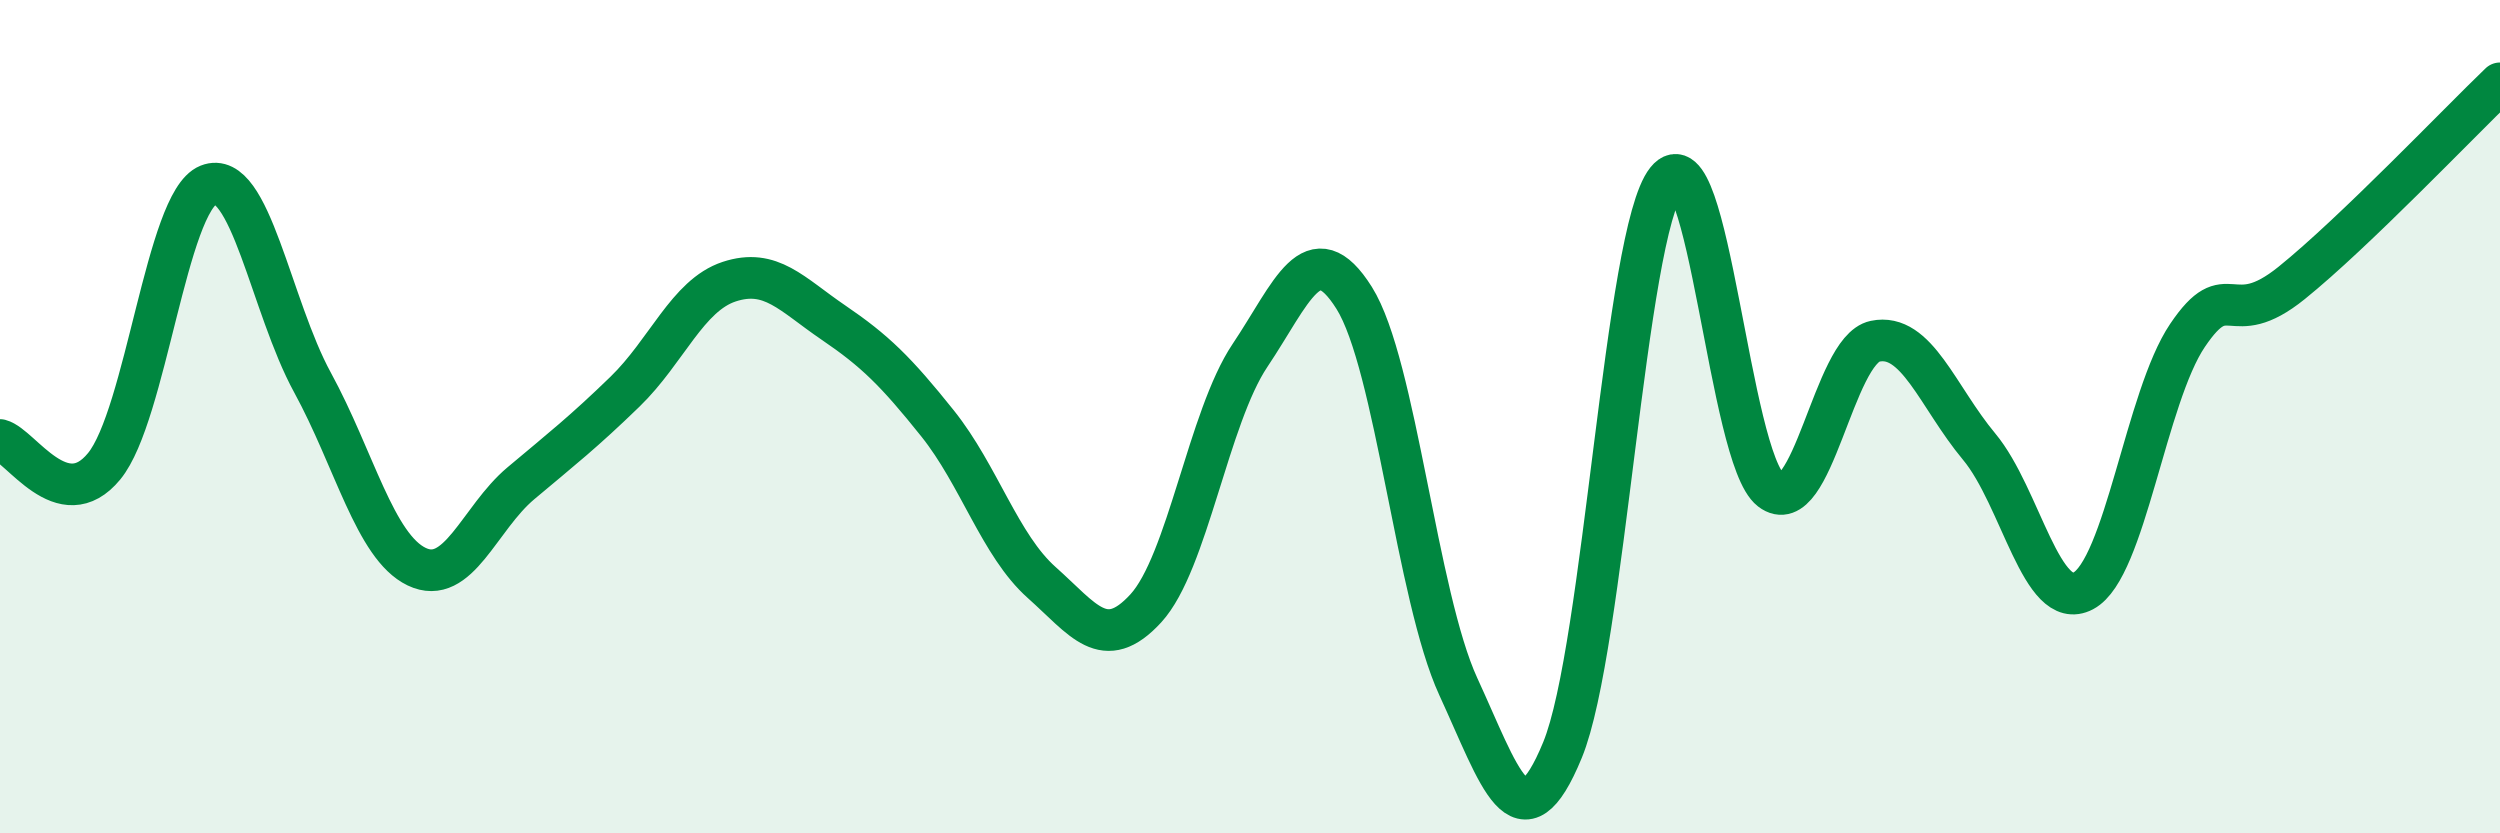
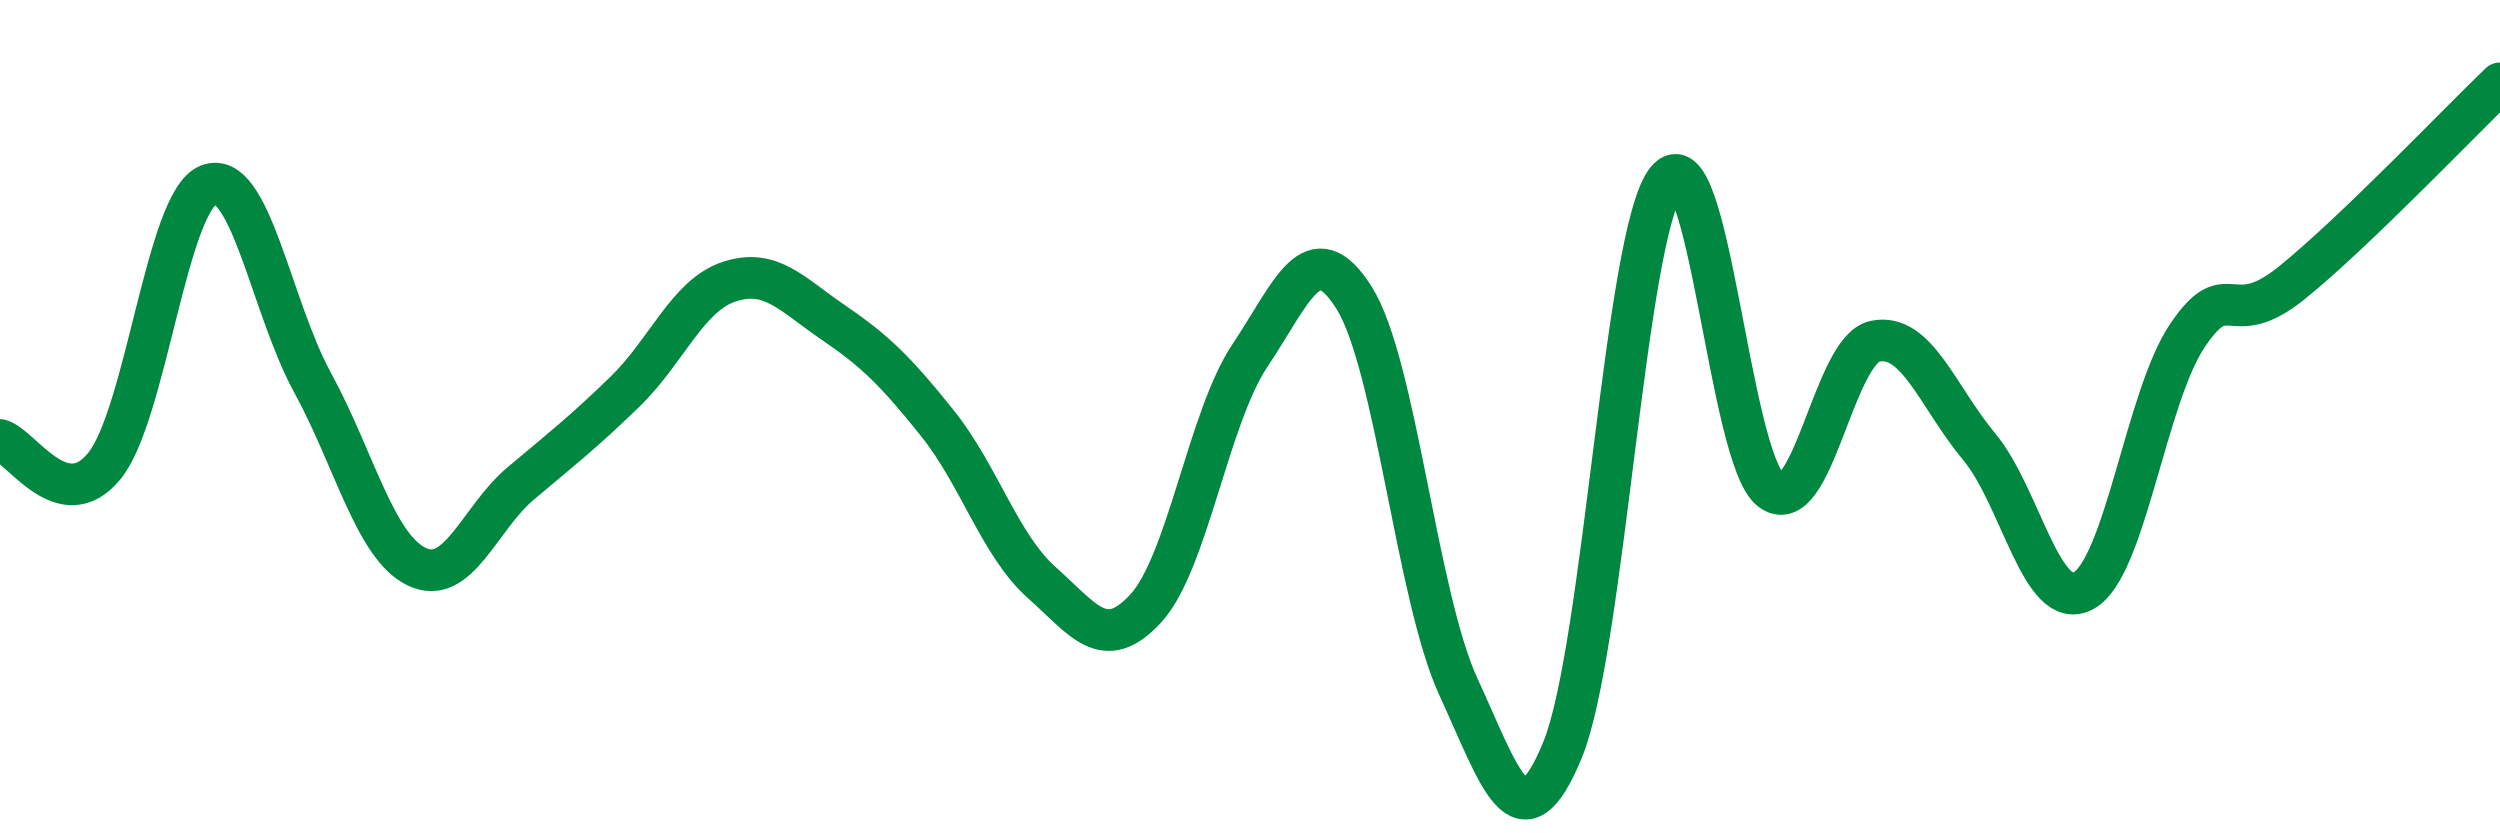
<svg xmlns="http://www.w3.org/2000/svg" width="60" height="20" viewBox="0 0 60 20">
-   <path d="M 0,10.56 C 0.5,10.69 1.5,12.41 2.5,11.19 C 3.5,9.97 4,4.84 5,4.44 C 6,4.04 6.5,7.35 7.5,9.18 C 8.5,11.01 9,13.12 10,13.6 C 11,14.08 11.5,12.44 12.5,11.6 C 13.5,10.76 14,10.37 15,9.4 C 16,8.43 16.5,7.09 17.5,6.76 C 18.5,6.43 19,7.06 20,7.74 C 21,8.42 21.5,8.91 22.5,10.16 C 23.5,11.41 24,13.09 25,13.98 C 26,14.87 26.5,15.69 27.5,14.6 C 28.5,13.51 29,10.02 30,8.53 C 31,7.04 31.5,5.56 32.5,7.15 C 33.5,8.74 34,14.31 35,16.48 C 36,18.65 36.5,20.43 37.5,18 C 38.5,15.57 39,5.58 40,4.33 C 41,3.08 41.5,10.99 42.5,11.76 C 43.5,12.53 44,8.4 45,8.19 C 46,7.98 46.5,9.52 47.5,10.72 C 48.5,11.92 49,14.71 50,14.18 C 51,13.65 51.5,9.53 52.5,8.05 C 53.5,6.57 53.5,8 55,6.79 C 56.5,5.58 59,2.96 60,2L60 20L0 20Z" fill="#008740" opacity="0.1" stroke-linecap="round" stroke-linejoin="round" />
  <path d="M 0,10.56 C 0.5,10.69 1.5,12.41 2.5,11.19 C 3.5,9.97 4,4.84 5,4.44 C 6,4.04 6.5,7.35 7.5,9.18 C 8.5,11.01 9,13.12 10,13.6 C 11,14.08 11.5,12.44 12.5,11.6 C 13.5,10.76 14,10.37 15,9.4 C 16,8.43 16.5,7.09 17.5,6.76 C 18.5,6.43 19,7.06 20,7.74 C 21,8.42 21.5,8.91 22.5,10.16 C 23.5,11.41 24,13.09 25,13.98 C 26,14.87 26.5,15.69 27.5,14.6 C 28.5,13.51 29,10.02 30,8.53 C 31,7.04 31.5,5.56 32.5,7.15 C 33.5,8.74 34,14.31 35,16.48 C 36,18.65 36.5,20.43 37.5,18 C 38.5,15.57 39,5.58 40,4.33 C 41,3.08 41.5,10.99 42.5,11.76 C 43.5,12.53 44,8.4 45,8.19 C 46,7.98 46.5,9.52 47.5,10.72 C 48.5,11.92 49,14.71 50,14.18 C 51,13.65 51.5,9.53 52.5,8.05 C 53.5,6.57 53.5,8 55,6.79 C 56.5,5.58 59,2.96 60,2" stroke="#008740" stroke-width="1" fill="none" stroke-linecap="round" stroke-linejoin="round" />
</svg>